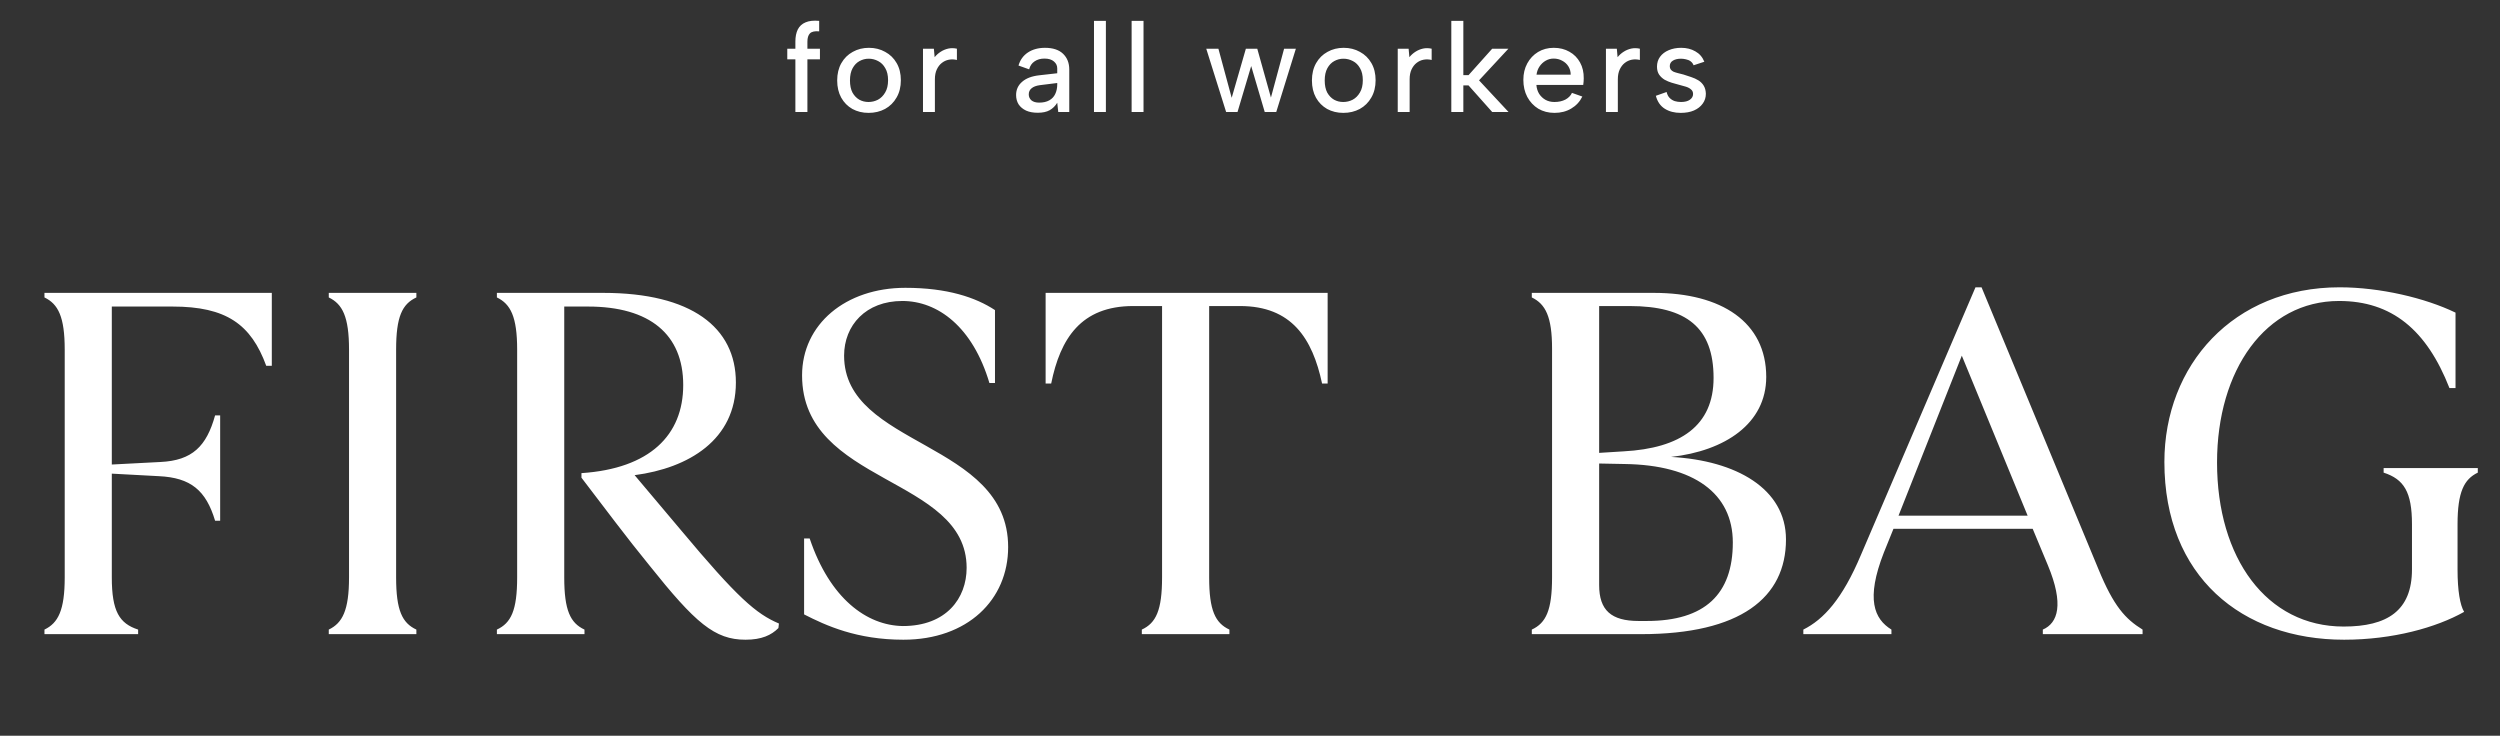
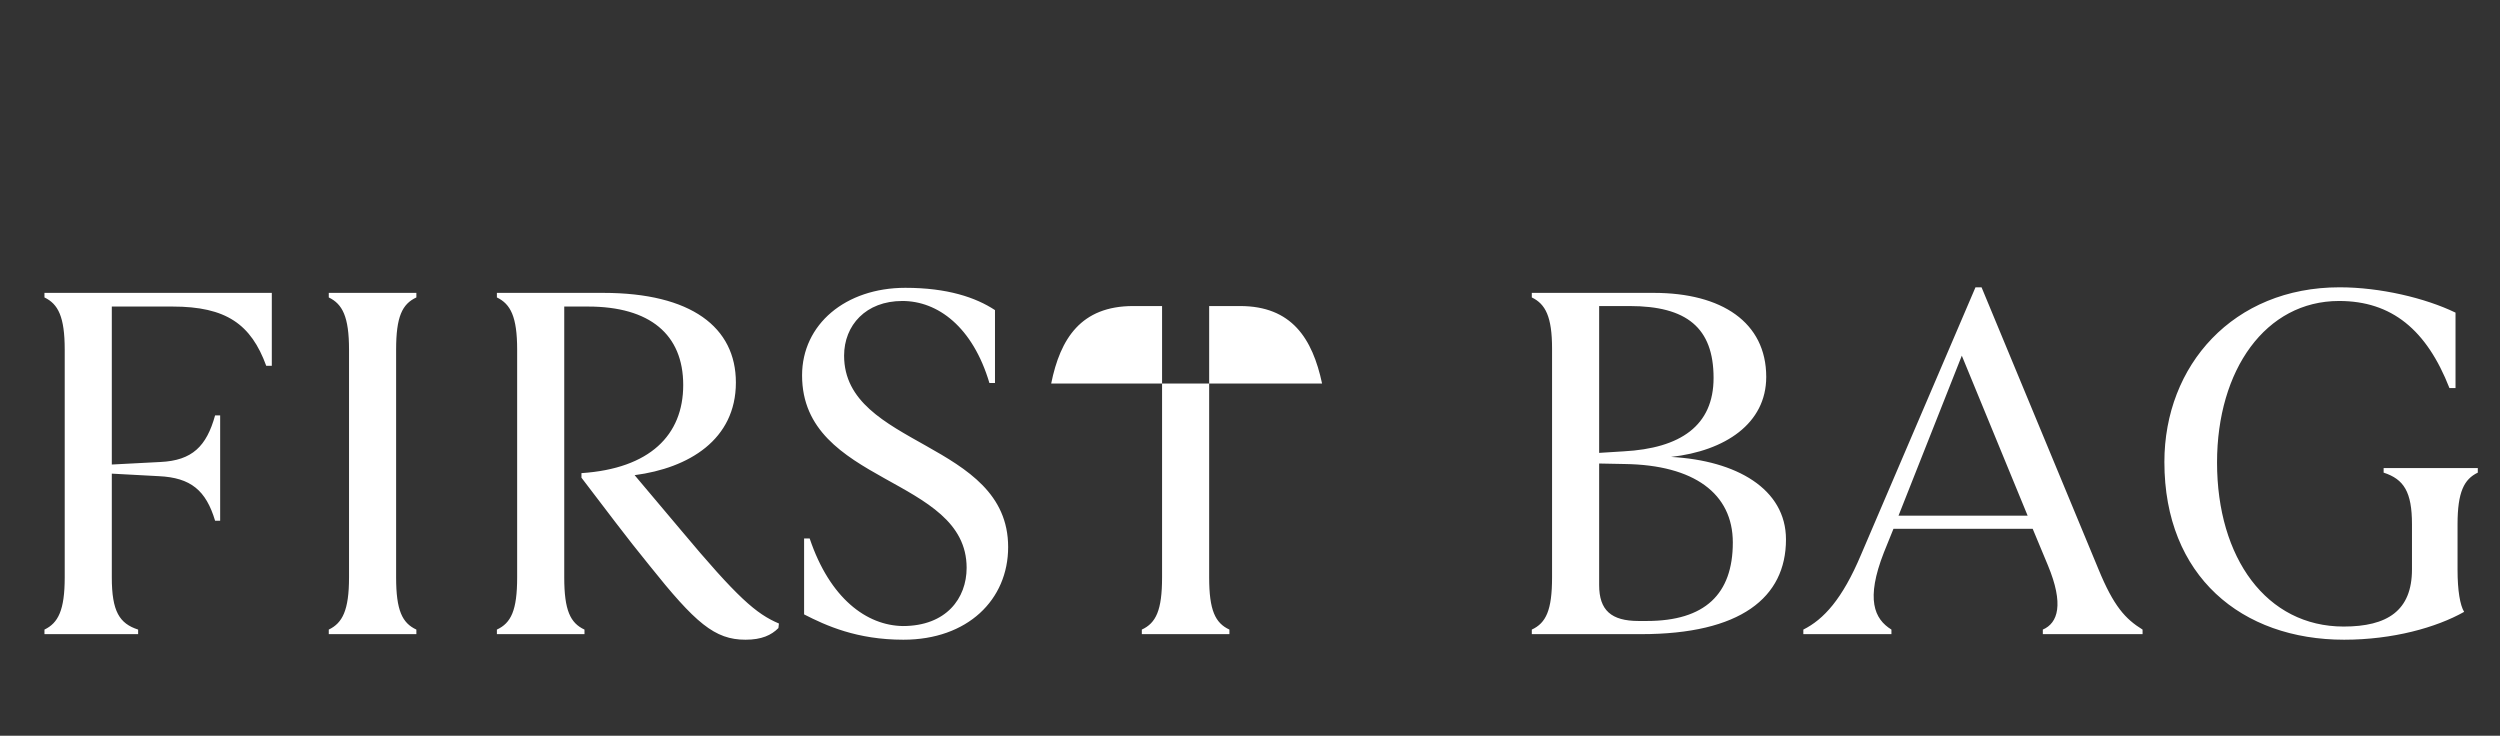
<svg xmlns="http://www.w3.org/2000/svg" width="316" height="93" viewBox="0 0 316 93" fill="none">
  <rect x="0" y="0" width="316" height="93" fill="#333333" stroke="none" />
-   <path d="M100.536 5.26C100.536 4.652 100.637 4.14 100.84 3.724C101.053 3.308 101.379 3.01 101.816 2.828C102.253 2.636 102.829 2.572 103.544 2.636V3.964C102.989 3.911 102.6 3.996 102.376 4.22C102.163 4.444 102.056 4.791 102.056 5.26V6.156H103.64V7.5H102.056V14.156H100.536V7.5H99.512V6.156H100.536V5.26ZM109.788 14.268C109.031 14.268 108.348 14.103 107.74 13.772C107.143 13.431 106.673 12.956 106.332 12.348C105.991 11.73 105.82 11.004 105.82 10.172C105.82 9.33 105.996 8.599 106.348 7.98C106.7 7.362 107.18 6.887 107.788 6.556C108.396 6.215 109.079 6.044 109.836 6.044C110.593 6.044 111.276 6.215 111.884 6.556C112.503 6.887 112.988 7.362 113.34 7.98C113.692 8.588 113.868 9.308 113.868 10.14C113.868 10.983 113.687 11.714 113.324 12.332C112.972 12.951 112.487 13.431 111.868 13.772C111.249 14.103 110.556 14.268 109.788 14.268ZM109.772 12.892C110.199 12.892 110.599 12.796 110.972 12.604C111.345 12.402 111.649 12.098 111.884 11.692C112.129 11.287 112.252 10.77 112.252 10.14C112.252 9.522 112.135 9.015 111.9 8.62C111.676 8.215 111.377 7.916 111.004 7.724C110.631 7.522 110.231 7.42 109.804 7.42C109.388 7.42 108.999 7.522 108.636 7.724C108.284 7.916 107.996 8.215 107.772 8.62C107.548 9.026 107.436 9.543 107.436 10.172C107.436 10.791 107.543 11.303 107.756 11.708C107.98 12.103 108.268 12.402 108.62 12.604C108.972 12.796 109.356 12.892 109.772 12.892ZM116.666 6.156H118.042L118.138 7.228C118.362 6.951 118.618 6.722 118.906 6.54C119.204 6.348 119.524 6.215 119.866 6.14C120.218 6.066 120.58 6.071 120.954 6.156V7.58C120.602 7.495 120.26 7.484 119.93 7.548C119.599 7.612 119.3 7.751 119.034 7.964C118.778 8.167 118.57 8.439 118.41 8.78C118.25 9.122 118.17 9.532 118.17 10.012V14.156H116.666V6.156ZM133.763 14.156L133.635 12.988C133.389 13.394 133.069 13.708 132.675 13.932C132.291 14.146 131.789 14.252 131.171 14.252C130.595 14.252 130.104 14.162 129.699 13.98C129.293 13.788 128.979 13.527 128.755 13.196C128.541 12.855 128.435 12.46 128.435 12.012C128.435 11.34 128.685 10.786 129.187 10.348C129.688 9.9 130.413 9.623 131.363 9.516L133.635 9.26V8.636C133.635 8.295 133.496 8.007 133.219 7.772C132.941 7.527 132.541 7.404 132.019 7.404C131.528 7.404 131.112 7.522 130.771 7.756C130.429 7.98 130.2 8.316 130.083 8.764L128.739 8.284C128.941 7.58 129.336 7.031 129.923 6.636C130.52 6.242 131.24 6.044 132.083 6.044C133.085 6.044 133.848 6.295 134.371 6.796C134.893 7.298 135.155 7.959 135.155 8.78V14.156H133.763ZM133.635 10.492L131.443 10.764C130.973 10.828 130.621 10.962 130.387 11.164C130.152 11.356 130.035 11.612 130.035 11.932C130.035 12.231 130.147 12.482 130.371 12.684C130.605 12.876 130.931 12.972 131.347 12.972C131.859 12.972 132.285 12.876 132.627 12.684C132.968 12.492 133.219 12.226 133.379 11.884C133.549 11.532 133.635 11.127 133.635 10.668V10.492ZM138.28 2.636H139.784V14.156H138.28V2.636ZM143.037 2.636H144.541V14.156H143.037V2.636ZM156.422 14.156H154.982L152.47 6.156H154.006L155.686 12.364L157.478 6.156H158.918L160.646 12.332L162.31 6.156H163.798L161.318 14.156H159.862L158.15 8.348L156.422 14.156ZM169.796 14.268C169.039 14.268 168.356 14.103 167.748 13.772C167.151 13.431 166.681 12.956 166.34 12.348C165.999 11.73 165.828 11.004 165.828 10.172C165.828 9.33 166.004 8.599 166.356 7.98C166.708 7.362 167.188 6.887 167.796 6.556C168.404 6.215 169.087 6.044 169.844 6.044C170.601 6.044 171.284 6.215 171.892 6.556C172.511 6.887 172.996 7.362 173.348 7.98C173.7 8.588 173.876 9.308 173.876 10.14C173.876 10.983 173.695 11.714 173.332 12.332C172.98 12.951 172.495 13.431 171.876 13.772C171.257 14.103 170.564 14.268 169.796 14.268ZM169.78 12.892C170.207 12.892 170.607 12.796 170.98 12.604C171.353 12.402 171.657 12.098 171.892 11.692C172.137 11.287 172.26 10.77 172.26 10.14C172.26 9.522 172.143 9.015 171.908 8.62C171.684 8.215 171.385 7.916 171.012 7.724C170.639 7.522 170.239 7.42 169.812 7.42C169.396 7.42 169.007 7.522 168.644 7.724C168.292 7.916 168.004 8.215 167.78 8.62C167.556 9.026 167.444 9.543 167.444 10.172C167.444 10.791 167.551 11.303 167.764 11.708C167.988 12.103 168.276 12.402 168.628 12.604C168.98 12.796 169.364 12.892 169.78 12.892ZM176.674 6.156H178.05L178.146 7.228C178.37 6.951 178.626 6.722 178.914 6.54C179.213 6.348 179.533 6.215 179.874 6.14C180.226 6.066 180.589 6.071 180.962 6.156V7.58C180.61 7.495 180.269 7.484 179.938 7.548C179.607 7.612 179.309 7.751 179.042 7.964C178.786 8.167 178.578 8.439 178.418 8.78C178.258 9.122 178.178 9.532 178.178 10.012V14.156H176.674V6.156ZM183.446 2.636H184.966V9.5H185.622L188.614 6.156H190.662L186.95 10.156L190.678 14.156H188.614L185.622 10.796H184.966V14.156H183.446V2.636ZM196.488 14.268C195.72 14.268 195.037 14.092 194.44 13.74C193.853 13.378 193.389 12.882 193.048 12.252C192.717 11.623 192.552 10.903 192.552 10.092C192.552 9.314 192.717 8.62 193.048 8.012C193.378 7.404 193.832 6.924 194.408 6.572C194.994 6.22 195.656 6.044 196.392 6.044C197.138 6.044 197.8 6.21 198.376 6.54C198.952 6.86 199.4 7.314 199.72 7.9C200.04 8.476 200.194 9.143 200.184 9.9C200.184 10.028 200.178 10.162 200.168 10.3C200.157 10.428 200.141 10.572 200.12 10.732H194.2C194.232 11.159 194.349 11.538 194.552 11.868C194.765 12.188 195.032 12.439 195.352 12.62C195.682 12.802 196.056 12.892 196.472 12.892C197.005 12.892 197.469 12.791 197.864 12.588C198.258 12.375 198.536 12.092 198.696 11.74L200.008 12.204C199.688 12.855 199.218 13.362 198.6 13.724C197.992 14.087 197.288 14.268 196.488 14.268ZM198.536 9.436C198.536 9.052 198.44 8.706 198.248 8.396C198.056 8.087 197.794 7.847 197.464 7.676C197.144 7.495 196.781 7.404 196.376 7.404C196.013 7.404 195.677 7.495 195.368 7.676C195.069 7.847 194.813 8.087 194.6 8.396C194.397 8.695 194.269 9.042 194.216 9.436H198.536ZM202.991 6.156H204.367L204.463 7.228C204.687 6.951 204.943 6.722 205.231 6.54C205.53 6.348 205.85 6.215 206.191 6.14C206.543 6.066 206.906 6.071 207.279 6.156V7.58C206.927 7.495 206.586 7.484 206.255 7.548C205.925 7.612 205.626 7.751 205.359 7.964C205.103 8.167 204.895 8.439 204.735 8.78C204.575 9.122 204.495 9.532 204.495 10.012V14.156H202.991V6.156ZM210.66 11.628C210.735 11.948 210.863 12.199 211.044 12.38C211.225 12.562 211.439 12.695 211.684 12.78C211.94 12.855 212.207 12.892 212.484 12.892C212.964 12.892 213.337 12.796 213.604 12.604C213.871 12.412 214.004 12.172 214.004 11.884C214.004 11.639 213.919 11.447 213.748 11.308C213.588 11.159 213.369 11.042 213.092 10.956C212.825 10.871 212.537 10.791 212.228 10.716C211.951 10.642 211.647 10.556 211.316 10.46C210.996 10.364 210.692 10.236 210.404 10.076C210.127 9.906 209.897 9.692 209.716 9.436C209.535 9.17 209.444 8.834 209.444 8.428C209.444 7.948 209.572 7.532 209.828 7.18C210.095 6.818 210.457 6.54 210.916 6.348C211.385 6.146 211.913 6.044 212.5 6.044C213.183 6.044 213.78 6.194 214.292 6.492C214.815 6.78 215.193 7.218 215.428 7.804L214.068 8.252C213.993 8.05 213.871 7.884 213.7 7.756C213.529 7.628 213.332 7.543 213.108 7.5C212.895 7.447 212.681 7.42 212.468 7.42C212.063 7.42 211.727 7.5 211.46 7.66C211.193 7.82 211.06 8.055 211.06 8.364C211.06 8.535 211.103 8.679 211.188 8.796C211.273 8.903 211.391 8.994 211.54 9.068C211.7 9.132 211.887 9.191 212.1 9.244C212.313 9.298 212.543 9.356 212.788 9.42C213.108 9.516 213.433 9.623 213.764 9.74C214.095 9.847 214.399 9.986 214.676 10.156C214.953 10.327 215.177 10.551 215.348 10.828C215.519 11.106 215.609 11.447 215.62 11.852C215.62 12.322 215.487 12.738 215.22 13.1C214.964 13.463 214.596 13.751 214.116 13.964C213.647 14.167 213.087 14.268 212.436 14.268C211.647 14.268 210.975 14.092 210.42 13.74C209.865 13.388 209.492 12.844 209.3 12.108L210.66 11.628Z" fill="white" />
-   <path d="M17.46 80.156H5.62V79.58C7.348 78.748 8.18 77.148 8.18 72.988V44.188C8.18 40.028 7.348 38.428 5.62 37.596V37.02H34.356V46.236H33.652C31.732 40.988 28.596 38.748 21.812 38.748H14.132V58.716L20.276 58.396C24.308 58.204 26.1 56.412 27.188 52.508H27.828V65.82H27.188C26.036 61.98 24.116 60.38 20.084 60.188L14.132 59.868V72.988C14.132 77.276 15.092 78.812 17.46 79.58V80.156ZM50.069 44.188V72.988C50.069 77.148 50.837 78.748 52.63 79.58V80.156H41.557V79.58C43.285 78.748 44.117 77.148 44.117 72.988V44.188C44.117 40.028 43.285 38.428 41.557 37.596V37.02H52.63V37.596C50.837 38.428 50.069 40.028 50.069 44.188ZM94.231 80.86C90.328 80.86 87.895 78.748 82.072 71.452C79.192 67.932 76.439 64.22 73.496 60.38V59.804C82.135 59.228 86.359 55.004 86.359 48.668C86.359 42.268 82.135 38.748 74.328 38.748H71.32V72.988C71.32 77.148 72.088 78.748 73.879 79.58V80.156H62.807V79.58C64.6 78.748 65.368 77.148 65.368 72.988V44.188C65.368 40.028 64.535 38.428 62.807 37.596V37.02H76.248C87.383 37.02 93.016 41.372 93.016 48.348C93.016 55.58 87.064 59.164 80.216 60.06L86.04 66.972C93.207 75.548 95.576 77.596 98.456 78.812L98.391 79.388C97.496 80.284 96.279 80.86 94.231 80.86ZM102.342 68.06C104.902 75.676 109.574 79.068 114.118 79.132C119.622 79.132 122.182 75.612 122.182 71.772C122.182 60.188 101.382 61.276 101.382 47.452C101.382 40.988 106.885 36.38 114.438 36.38C119.75 36.38 123.334 37.596 125.766 39.196V48.412H125.062C122.95 41.308 118.534 38.044 114.054 38.044C109.446 38.044 106.694 41.116 106.694 44.956C106.694 56.54 127.43 55.708 127.43 69.148C127.43 75.804 122.31 80.86 114.182 80.86C108.294 80.86 104.39 79.068 101.638 77.66V68.06H102.342ZM143.238 38.684C136.646 38.684 134.022 42.78 132.87 48.476H132.166V37.02H167.814V48.476H167.11C165.894 42.78 163.27 38.684 156.742 38.684H152.838V72.988C152.838 77.148 153.606 78.748 155.398 79.58V80.156H144.326V79.58C146.118 78.748 146.885 77.148 146.885 72.988V38.684H143.238ZM193.62 37.02H209.044C217.62 37.02 223.252 40.732 223.252 47.644C223.252 53.532 218.068 56.988 211.22 57.756C219.476 58.204 225.748 61.788 225.748 68.188C225.748 75.548 219.988 80.156 207.444 80.156H193.62V79.58C195.412 78.748 196.18 77.148 196.18 72.988V44.06C196.18 40.028 195.348 38.428 193.62 37.596V37.02ZM205.972 38.684H202.132V57.244L205.204 57.052C212.436 56.668 216.596 53.788 216.596 47.772C216.596 41.436 213.204 38.684 205.972 38.684ZM207.124 78.492H208.148C215.508 78.492 219.028 75.1 219.028 68.572C219.028 62.364 214.1 58.78 205.396 58.652L202.132 58.588V73.948C202.132 77.148 203.668 78.492 207.124 78.492ZM258.213 80.156V79.58C260.132 78.748 260.901 76.38 258.853 71.452L256.933 66.844H239.333L238.117 69.852C235.812 75.74 236.901 78.236 239.077 79.58V80.156H227.941V79.58C230.501 78.3 232.869 75.74 235.237 70.108L249.701 36.316H250.469L265.253 71.964C267.173 76.636 268.645 78.236 270.821 79.58V80.156H258.213ZM247.973 44.956L239.973 65.18H256.293L247.973 44.956ZM273.578 58.396C273.578 46.172 282.282 36.316 295.722 36.316C300.842 36.316 306.538 37.66 310.378 39.516V49.052H309.61C306.73 41.692 302.314 38.044 295.658 38.044C286.378 38.044 280.234 46.748 280.234 58.46C280.234 70.556 286.506 79.196 296.234 79.196C301.738 79.196 304.874 77.212 304.874 71.964V66.268C304.874 62.172 303.85 60.572 301.29 59.74V59.164H313.194V59.74C311.466 60.572 310.634 62.172 310.634 66.268V72.028C310.634 74.652 310.954 76.508 311.466 77.34C307.946 79.324 302.442 80.86 296.298 80.86C283.37 80.86 273.578 72.86 273.578 58.396Z" fill="white" />
+   <path d="M17.46 80.156H5.62V79.58C7.348 78.748 8.18 77.148 8.18 72.988V44.188C8.18 40.028 7.348 38.428 5.62 37.596V37.02H34.356V46.236H33.652C31.732 40.988 28.596 38.748 21.812 38.748H14.132V58.716L20.276 58.396C24.308 58.204 26.1 56.412 27.188 52.508H27.828V65.82H27.188C26.036 61.98 24.116 60.38 20.084 60.188L14.132 59.868V72.988C14.132 77.276 15.092 78.812 17.46 79.58V80.156ZM50.069 44.188V72.988C50.069 77.148 50.837 78.748 52.63 79.58V80.156H41.557V79.58C43.285 78.748 44.117 77.148 44.117 72.988V44.188C44.117 40.028 43.285 38.428 41.557 37.596V37.02H52.63V37.596C50.837 38.428 50.069 40.028 50.069 44.188ZM94.231 80.86C90.328 80.86 87.895 78.748 82.072 71.452C79.192 67.932 76.439 64.22 73.496 60.38V59.804C82.135 59.228 86.359 55.004 86.359 48.668C86.359 42.268 82.135 38.748 74.328 38.748H71.32V72.988C71.32 77.148 72.088 78.748 73.879 79.58V80.156H62.807V79.58C64.6 78.748 65.368 77.148 65.368 72.988V44.188C65.368 40.028 64.535 38.428 62.807 37.596V37.02H76.248C87.383 37.02 93.016 41.372 93.016 48.348C93.016 55.58 87.064 59.164 80.216 60.06L86.04 66.972C93.207 75.548 95.576 77.596 98.456 78.812L98.391 79.388C97.496 80.284 96.279 80.86 94.231 80.86ZM102.342 68.06C104.902 75.676 109.574 79.068 114.118 79.132C119.622 79.132 122.182 75.612 122.182 71.772C122.182 60.188 101.382 61.276 101.382 47.452C101.382 40.988 106.885 36.38 114.438 36.38C119.75 36.38 123.334 37.596 125.766 39.196V48.412H125.062C122.95 41.308 118.534 38.044 114.054 38.044C109.446 38.044 106.694 41.116 106.694 44.956C106.694 56.54 127.43 55.708 127.43 69.148C127.43 75.804 122.31 80.86 114.182 80.86C108.294 80.86 104.39 79.068 101.638 77.66V68.06H102.342ZM143.238 38.684C136.646 38.684 134.022 42.78 132.87 48.476H132.166V37.02V48.476H167.11C165.894 42.78 163.27 38.684 156.742 38.684H152.838V72.988C152.838 77.148 153.606 78.748 155.398 79.58V80.156H144.326V79.58C146.118 78.748 146.885 77.148 146.885 72.988V38.684H143.238ZM193.62 37.02H209.044C217.62 37.02 223.252 40.732 223.252 47.644C223.252 53.532 218.068 56.988 211.22 57.756C219.476 58.204 225.748 61.788 225.748 68.188C225.748 75.548 219.988 80.156 207.444 80.156H193.62V79.58C195.412 78.748 196.18 77.148 196.18 72.988V44.06C196.18 40.028 195.348 38.428 193.62 37.596V37.02ZM205.972 38.684H202.132V57.244L205.204 57.052C212.436 56.668 216.596 53.788 216.596 47.772C216.596 41.436 213.204 38.684 205.972 38.684ZM207.124 78.492H208.148C215.508 78.492 219.028 75.1 219.028 68.572C219.028 62.364 214.1 58.78 205.396 58.652L202.132 58.588V73.948C202.132 77.148 203.668 78.492 207.124 78.492ZM258.213 80.156V79.58C260.132 78.748 260.901 76.38 258.853 71.452L256.933 66.844H239.333L238.117 69.852C235.812 75.74 236.901 78.236 239.077 79.58V80.156H227.941V79.58C230.501 78.3 232.869 75.74 235.237 70.108L249.701 36.316H250.469L265.253 71.964C267.173 76.636 268.645 78.236 270.821 79.58V80.156H258.213ZM247.973 44.956L239.973 65.18H256.293L247.973 44.956ZM273.578 58.396C273.578 46.172 282.282 36.316 295.722 36.316C300.842 36.316 306.538 37.66 310.378 39.516V49.052H309.61C306.73 41.692 302.314 38.044 295.658 38.044C286.378 38.044 280.234 46.748 280.234 58.46C280.234 70.556 286.506 79.196 296.234 79.196C301.738 79.196 304.874 77.212 304.874 71.964V66.268C304.874 62.172 303.85 60.572 301.29 59.74V59.164H313.194V59.74C311.466 60.572 310.634 62.172 310.634 66.268V72.028C310.634 74.652 310.954 76.508 311.466 77.34C307.946 79.324 302.442 80.86 296.298 80.86C283.37 80.86 273.578 72.86 273.578 58.396Z" fill="white" />
</svg>